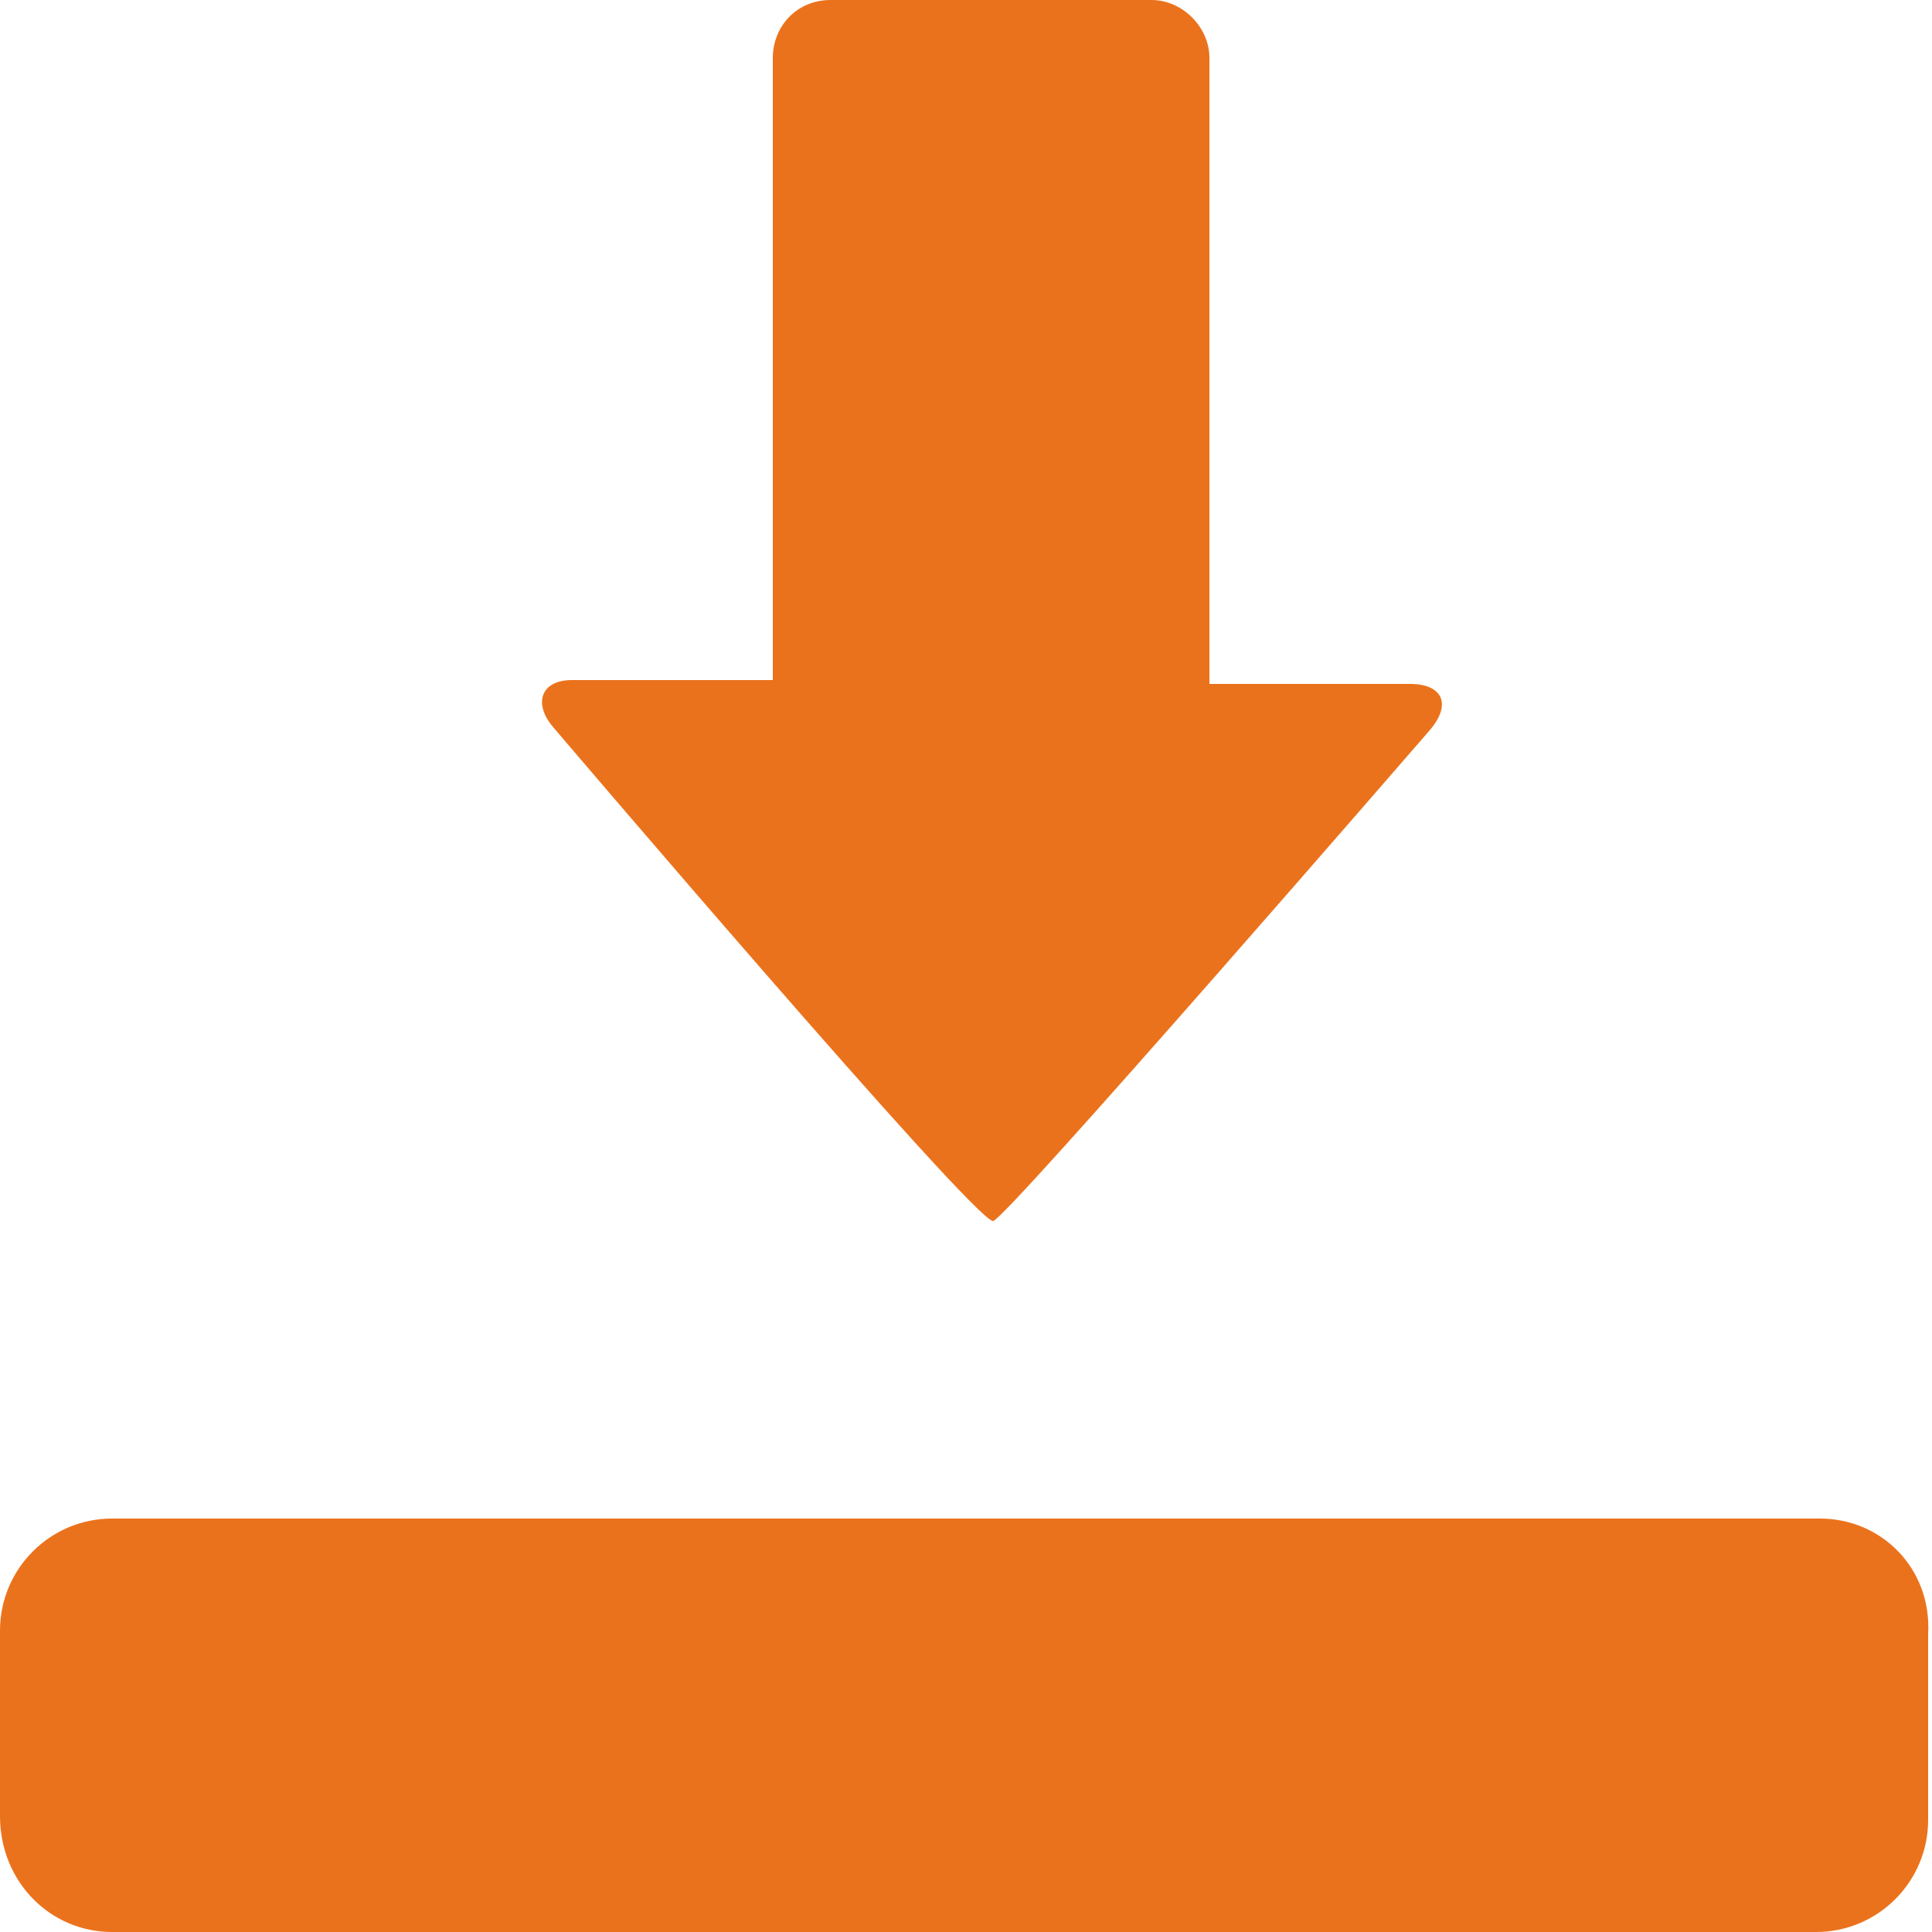
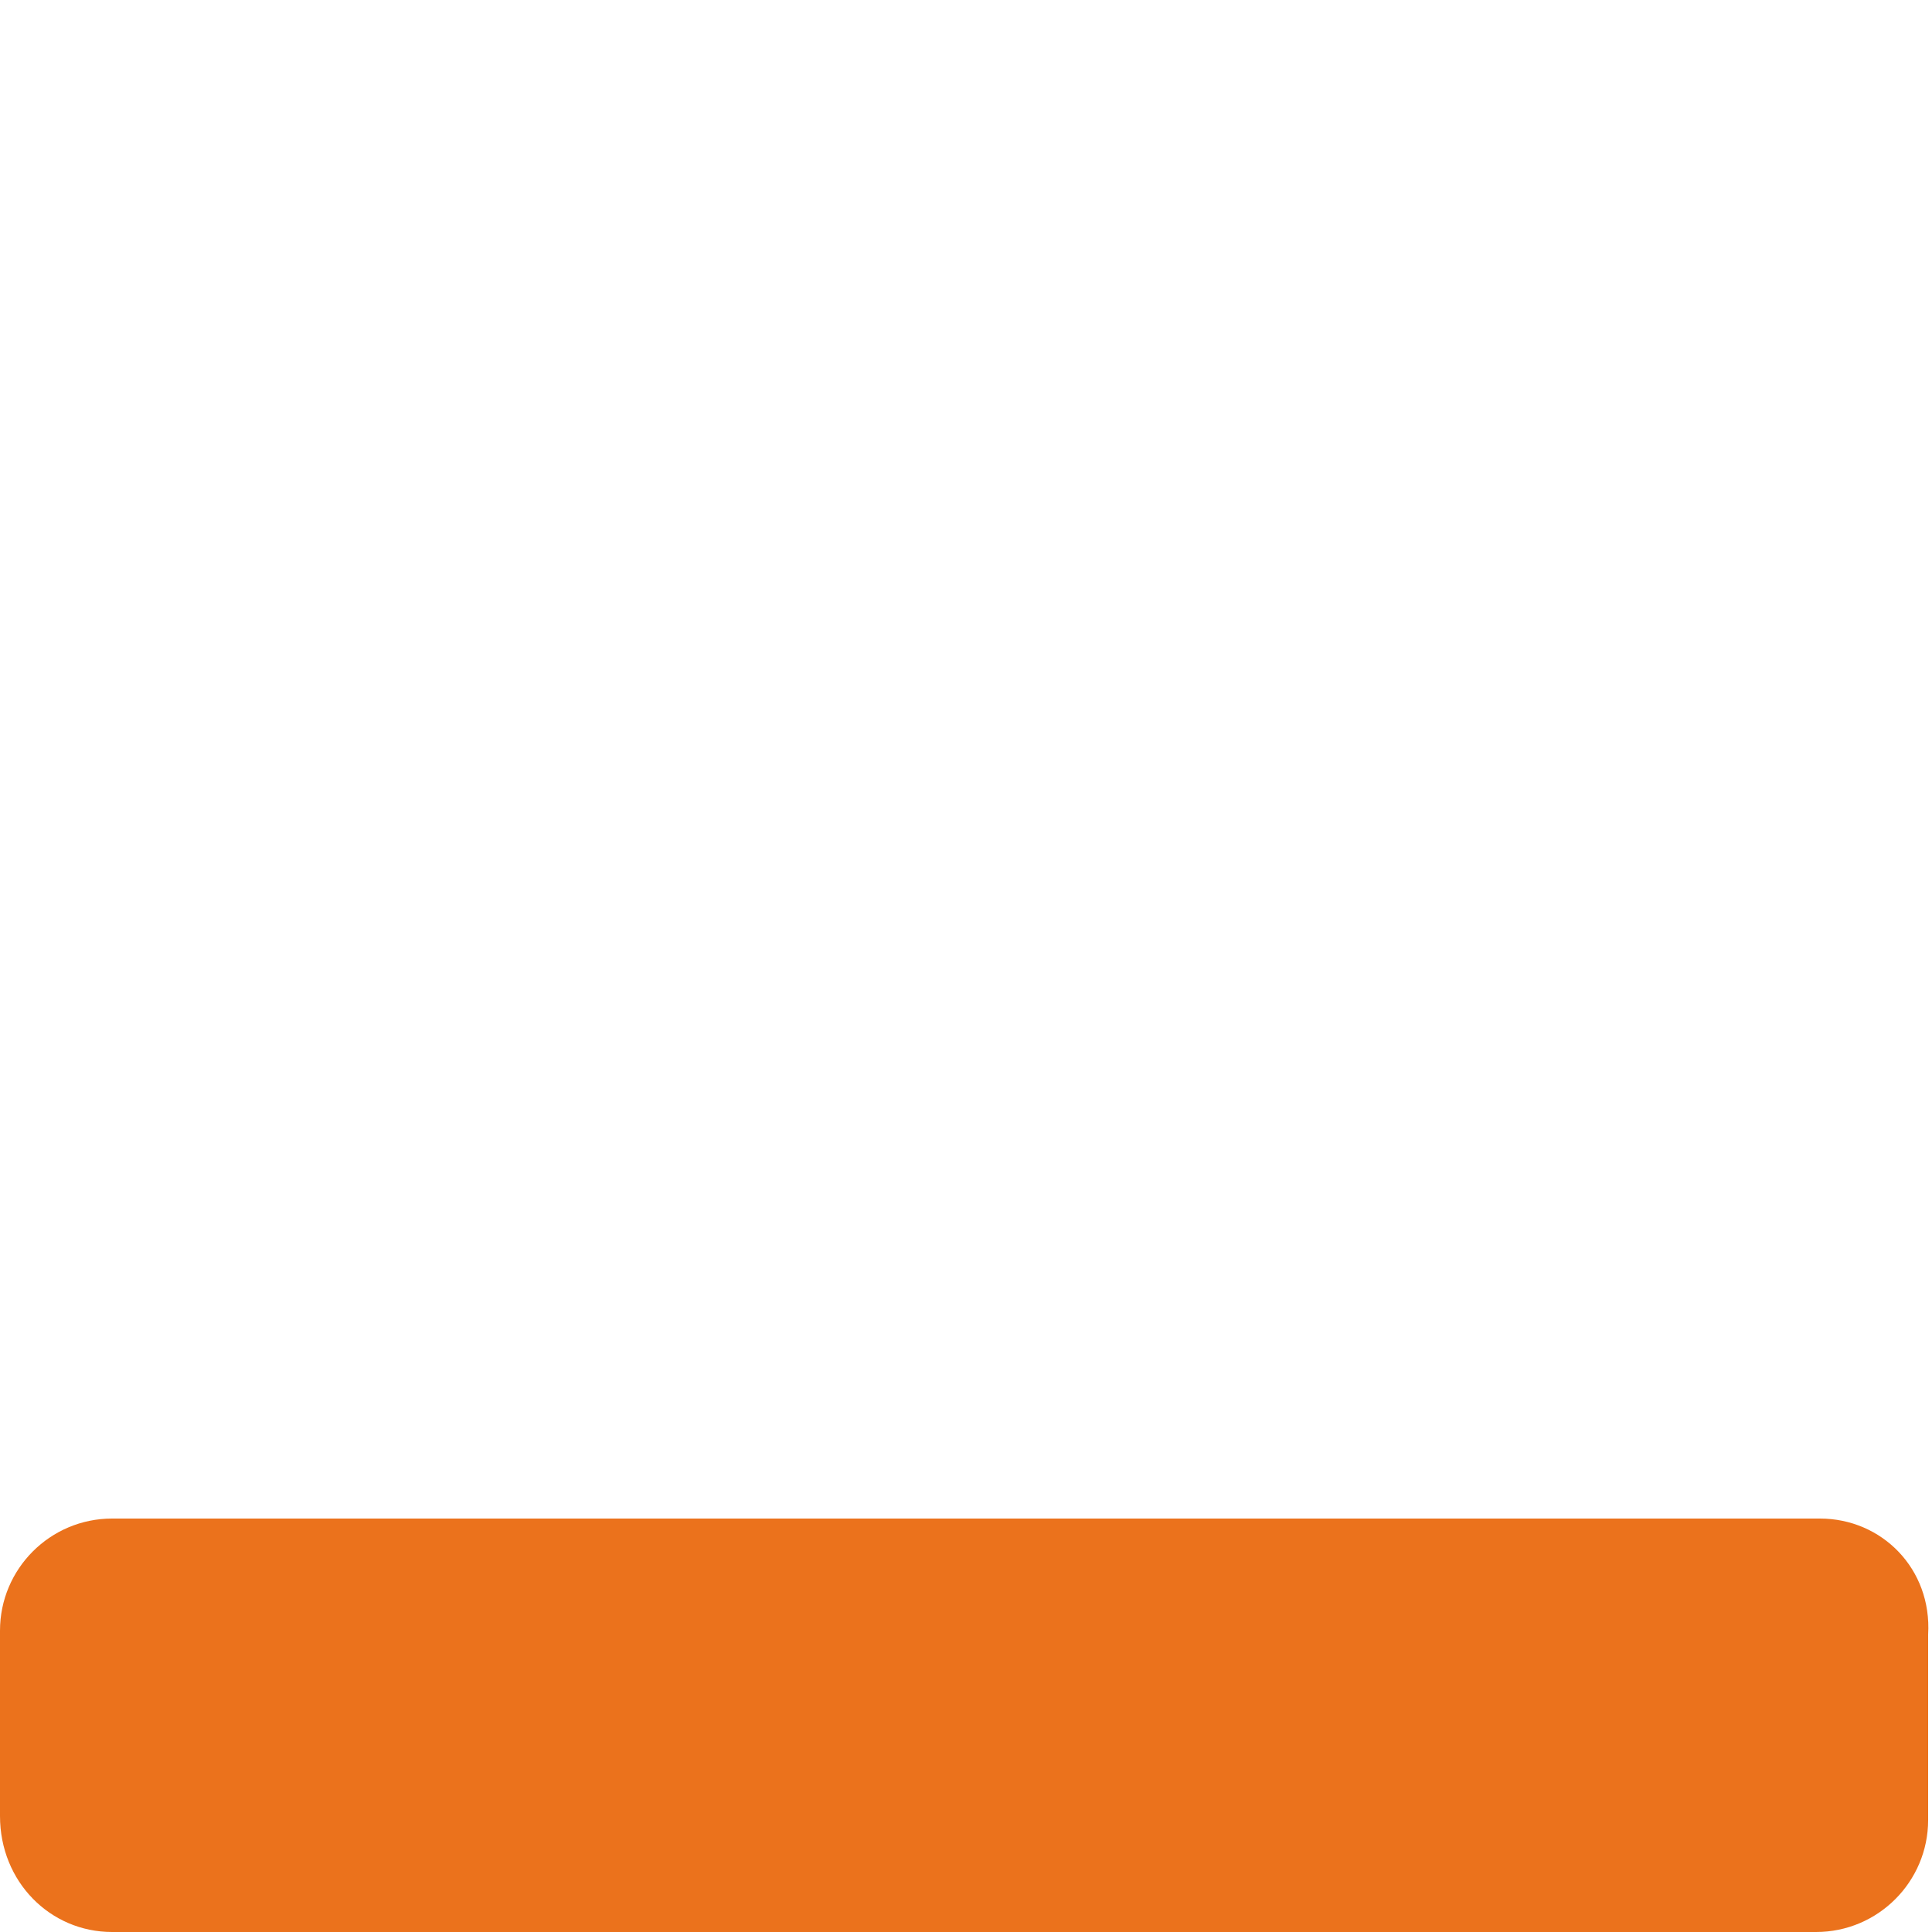
<svg xmlns="http://www.w3.org/2000/svg" version="1.1" id="Ebene_1" x="0px" y="0px" viewBox="0 0 50 50" style="enable-background:new 0 0 50 50;" xml:space="preserve">
  <style type="text/css">
	.st0{fill:#EB721C;}
</style>
  <g>
    <path class="st0" d="M47.1,39.3H2.9c-1.6,0-2.9,1.3-2.9,2.9v4.8C0,48.7,1.3,50,2.9,50h44.1c1.6,0,2.9-1.3,2.9-2.9v-4.8   C50,40.6,48.7,39.3,47.1,39.3" />
-     <path class="st0" d="M14.3,18.8c-0.5-0.6-0.3-1.2,0.5-1.2H20V1.5C20,0.7,20.6,0,21.5,0h8.3c0.8,0,1.5,0.7,1.5,1.5v16.2h5.2   c0.8,0,1.1,0.5,0.5,1.2c0,0-11,12.7-11.3,12.7C25.2,31.6,14.3,18.8,14.3,18.8" />
  </g>
</svg>